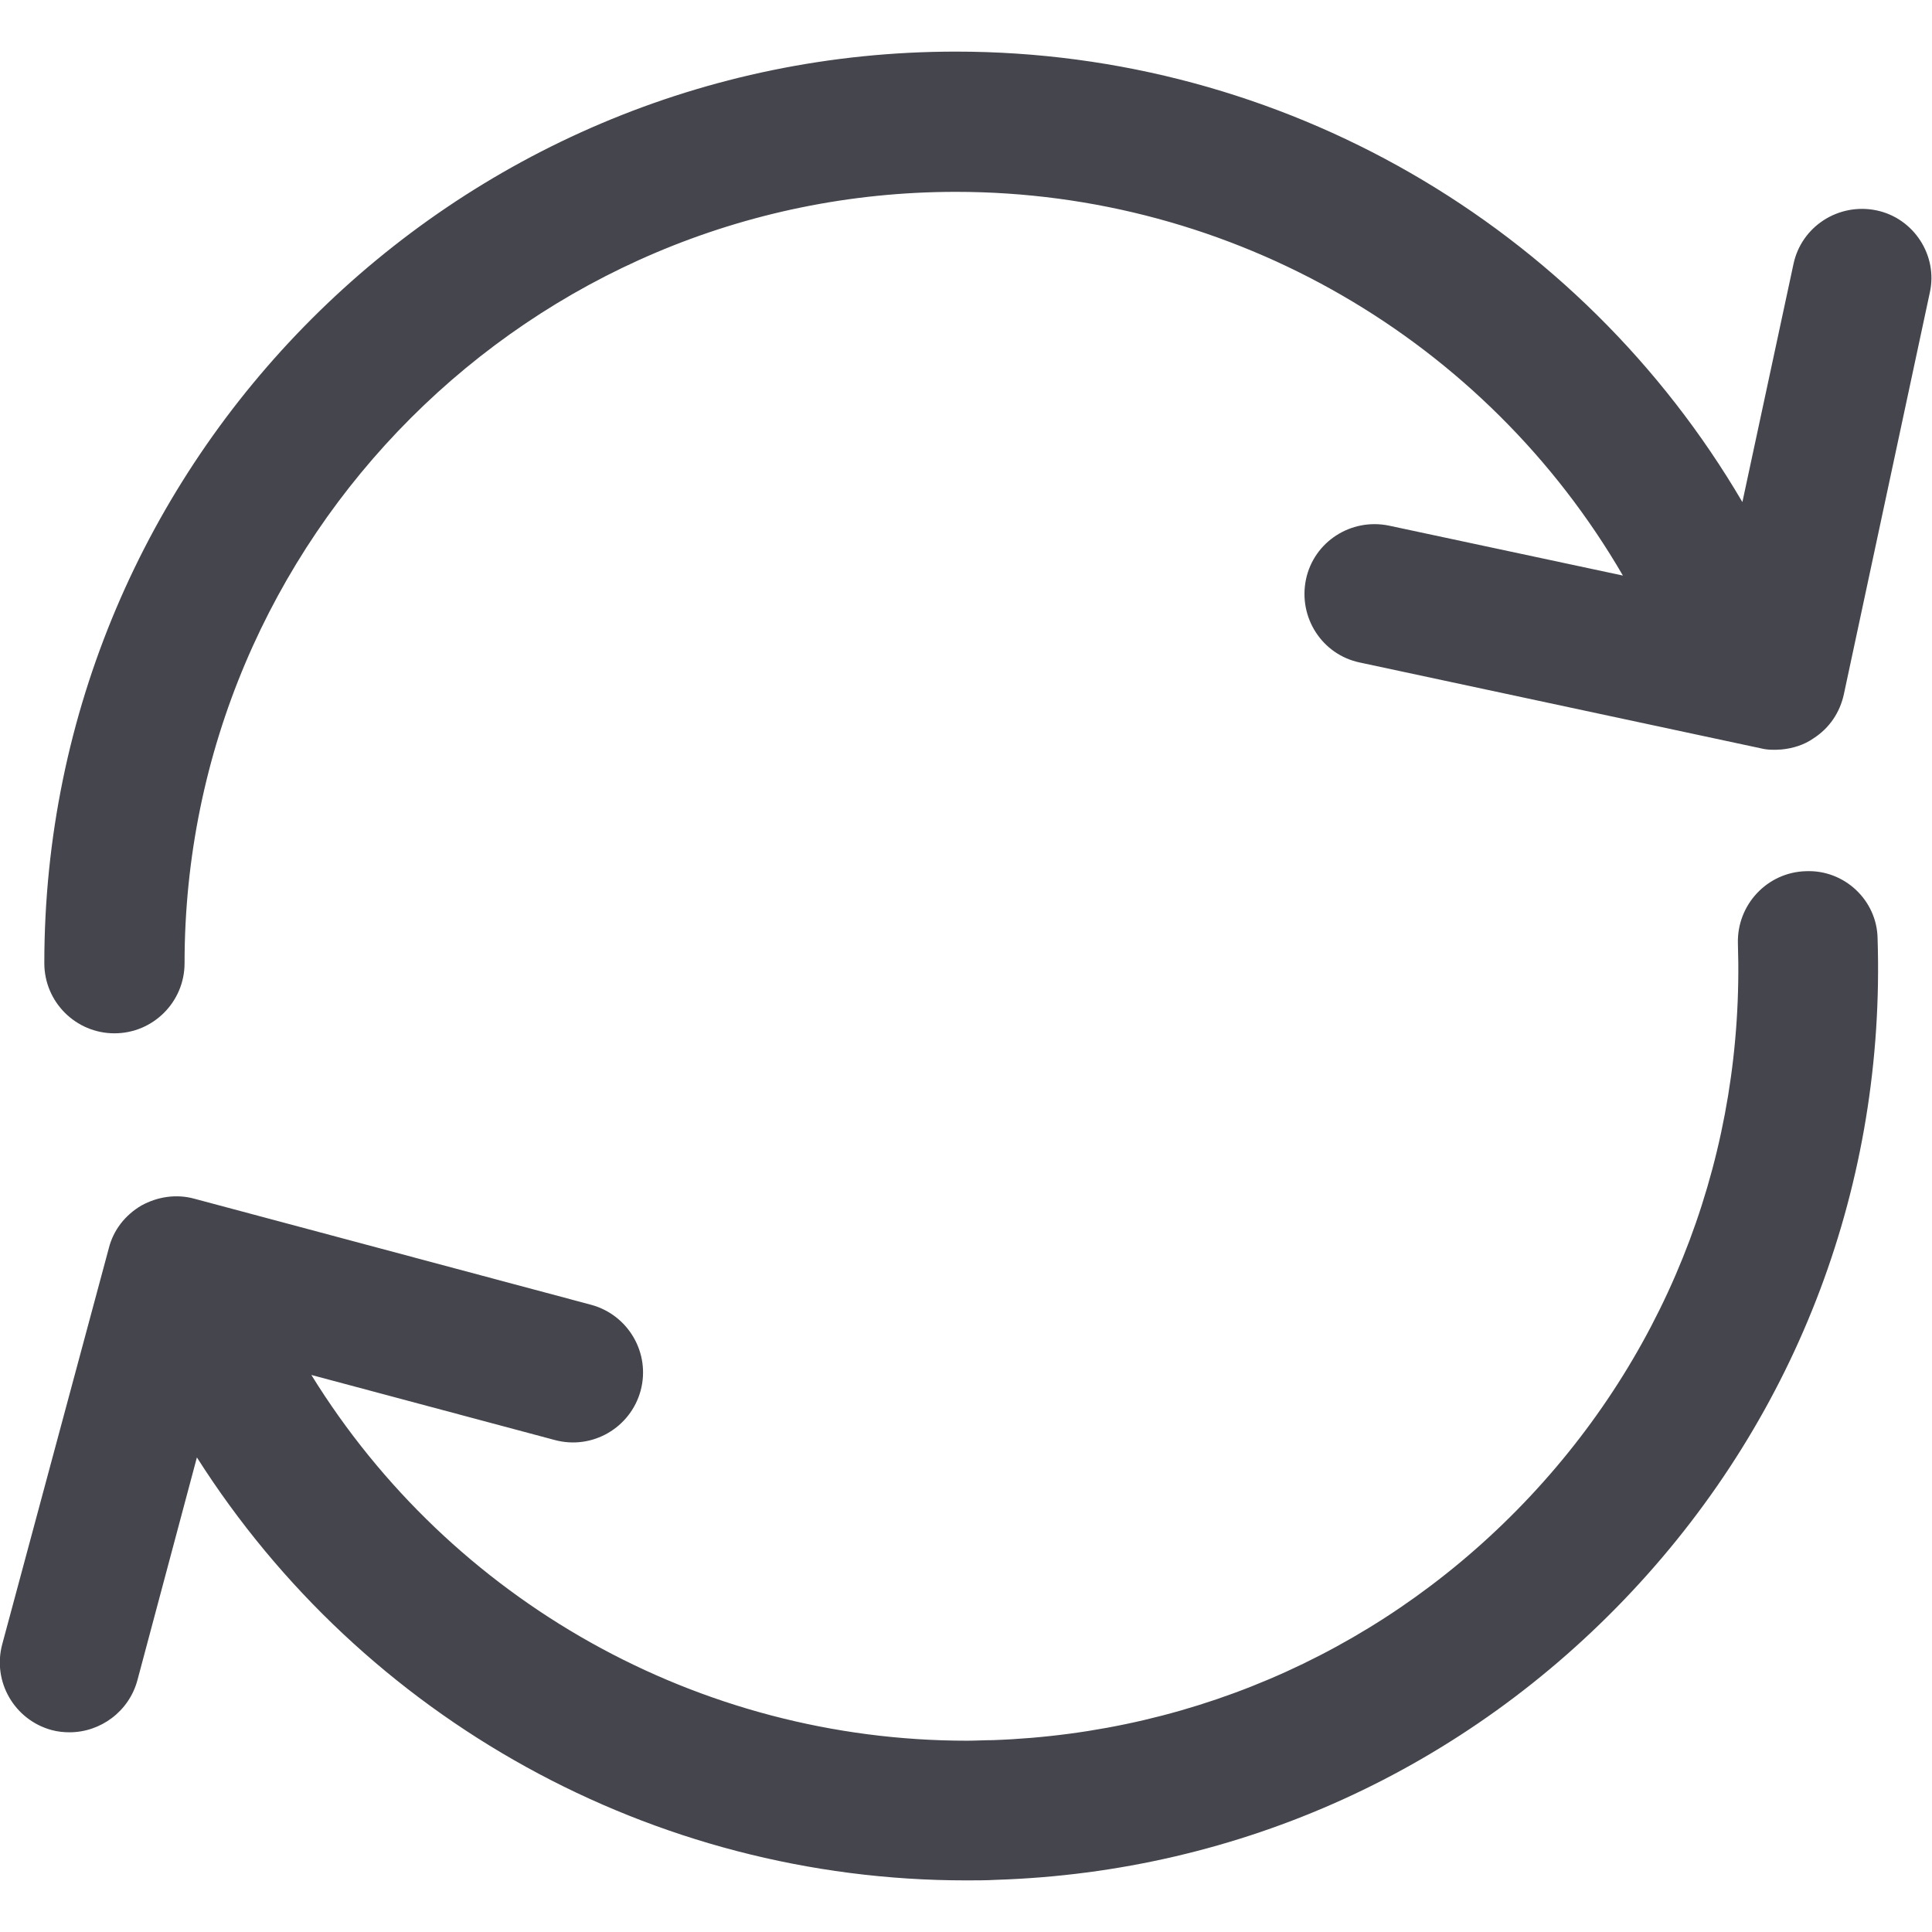
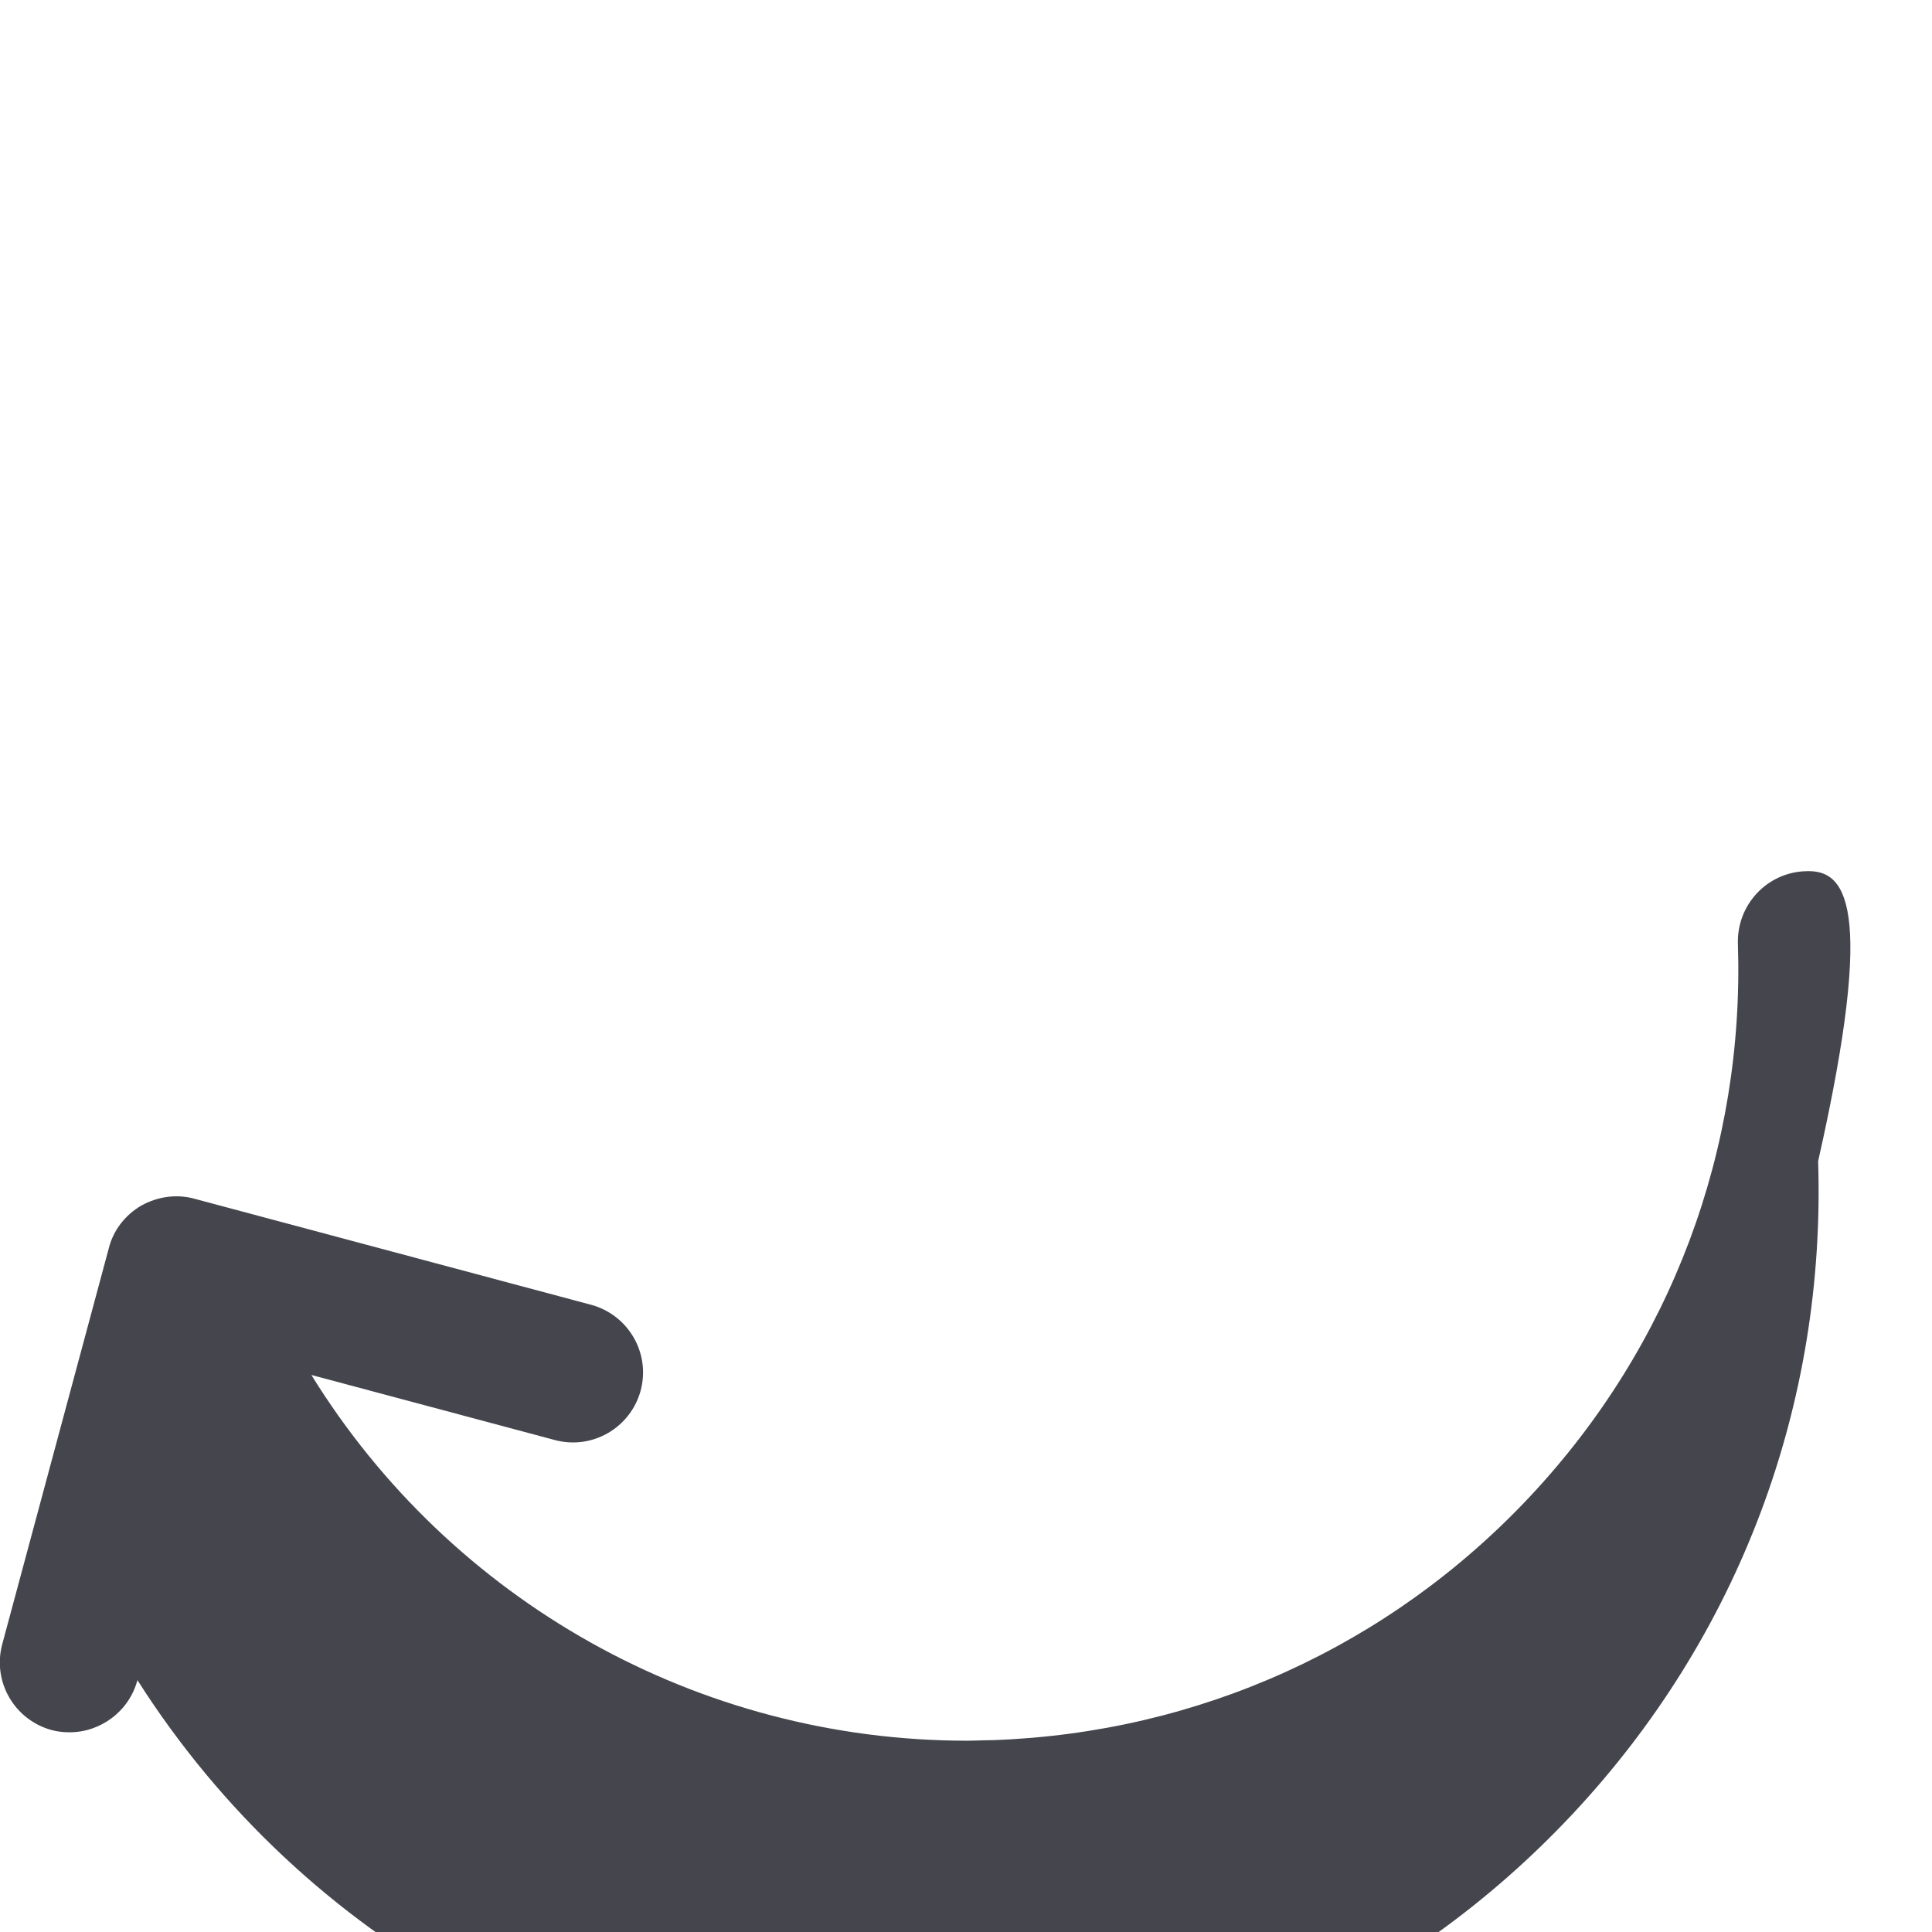
<svg xmlns="http://www.w3.org/2000/svg" version="1.1" id="Capa_1" x="0px" y="0px" viewBox="0 0 344.4 344.4" style="enable-background:new 0 0 344.4 344.4;" xml:space="preserve">
  <style type="text/css">
	.st0{fill:#44454D;}
</style>
  <g>
-     <path class="st0" d="M334.5,37.5c-6.8-1.4-13.4,2.9-14.8,9.6l-9.1,42.4c-28.9-49.3-82-80.3-140.2-80.3C80.8,9.2,7.9,82.1,7.9,171.7   c0,6.9,5.6,12.5,12.5,12.5c6.9,0,12.5-5.6,12.5-12.5c0-75.8,61.7-137.5,137.5-137.5c49.4,0,94.5,26.4,118.9,68.4l-41.7-8.9   c-6.8-1.4-13.4,2.9-14.8,9.6c-1.4,6.8,2.9,13.4,9.6,14.8l71.5,15.3c1.2,0.3,2.4,0.3,3.7,0.2c2-0.2,4-0.8,5.7-2   c2.8-1.8,4.7-4.6,5.4-7.9l15.3-71.5C345.5,45.6,341.2,38.9,334.5,37.5z" />
-     <path class="st0" d="M321.9,155.3c-6.9,0.2-12.3,6-12.1,12.9c1.2,36.7-11.9,71.7-37,98.5c-25.1,26.8-59.1,42.2-95.8,43.5   c-1.5,0-3.1,0.1-4.6,0.1c-47.9,0-92-24.9-116.9-65.2l43.4,11.6c6.7,1.8,13.5-2.2,15.3-8.8c1.8-6.7-2.2-13.5-8.8-15.3l-70.7-18.9   c-3.2-0.9-6.6-0.4-9.5,1.2c-2.9,1.7-5,4.4-5.8,7.6L0.4,293.1c-1.8,6.7,2.2,13.5,8.8,15.3c1.1,0.3,2.2,0.4,3.2,0.4   c5.5,0,10.6-3.7,12.1-9.3l10.6-39.7c29.6,46.6,81.2,75.4,137.1,75.4c1.8,0,3.6,0,5.4-0.1c43.4-1.4,83.6-19.7,113.3-51.4   s45.2-73,43.8-116.4C334.6,160.5,328.8,155,321.9,155.3z" />
+     <path class="st0" d="M321.9,155.3c-6.9,0.2-12.3,6-12.1,12.9c1.2,36.7-11.9,71.7-37,98.5c-25.1,26.8-59.1,42.2-95.8,43.5   c-1.5,0-3.1,0.1-4.6,0.1c-47.9,0-92-24.9-116.9-65.2l43.4,11.6c6.7,1.8,13.5-2.2,15.3-8.8c1.8-6.7-2.2-13.5-8.8-15.3l-70.7-18.9   c-3.2-0.9-6.6-0.4-9.5,1.2c-2.9,1.7-5,4.4-5.8,7.6L0.4,293.1c-1.8,6.7,2.2,13.5,8.8,15.3c1.1,0.3,2.2,0.4,3.2,0.4   c5.5,0,10.6-3.7,12.1-9.3c29.6,46.6,81.2,75.4,137.1,75.4c1.8,0,3.6,0,5.4-0.1c43.4-1.4,83.6-19.7,113.3-51.4   s45.2-73,43.8-116.4C334.6,160.5,328.8,155,321.9,155.3z" />
  </g>
</svg>